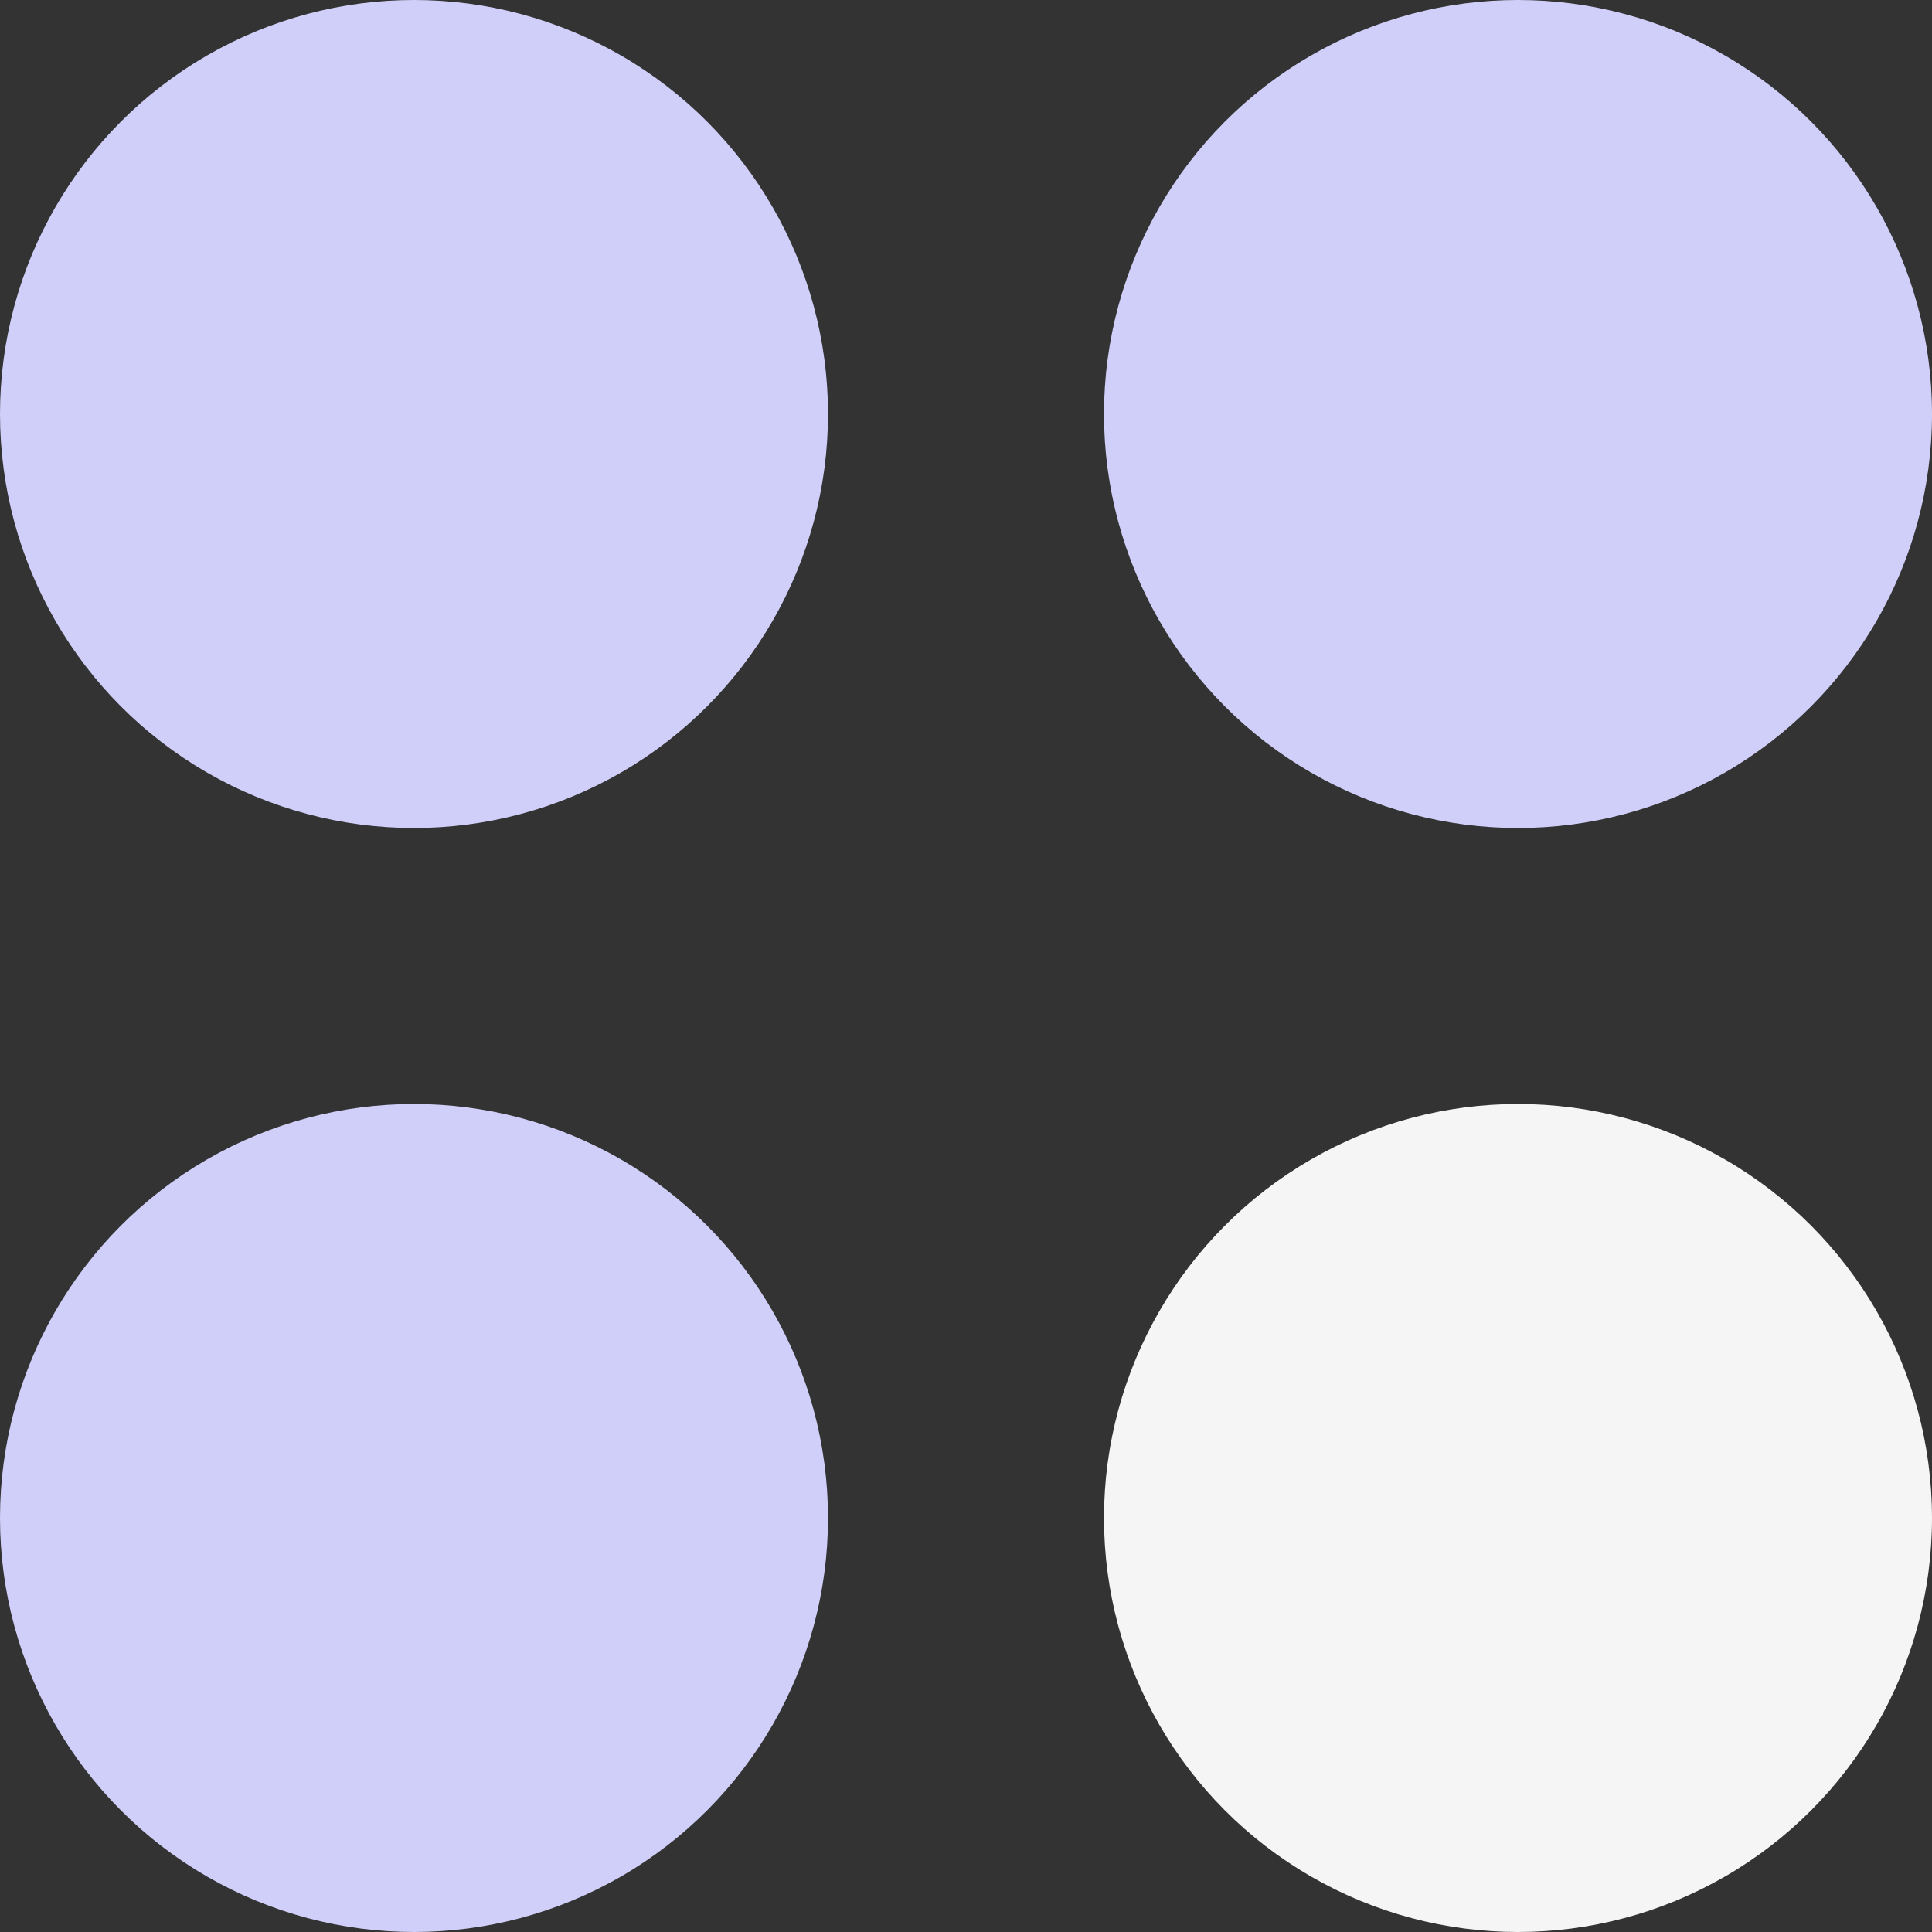
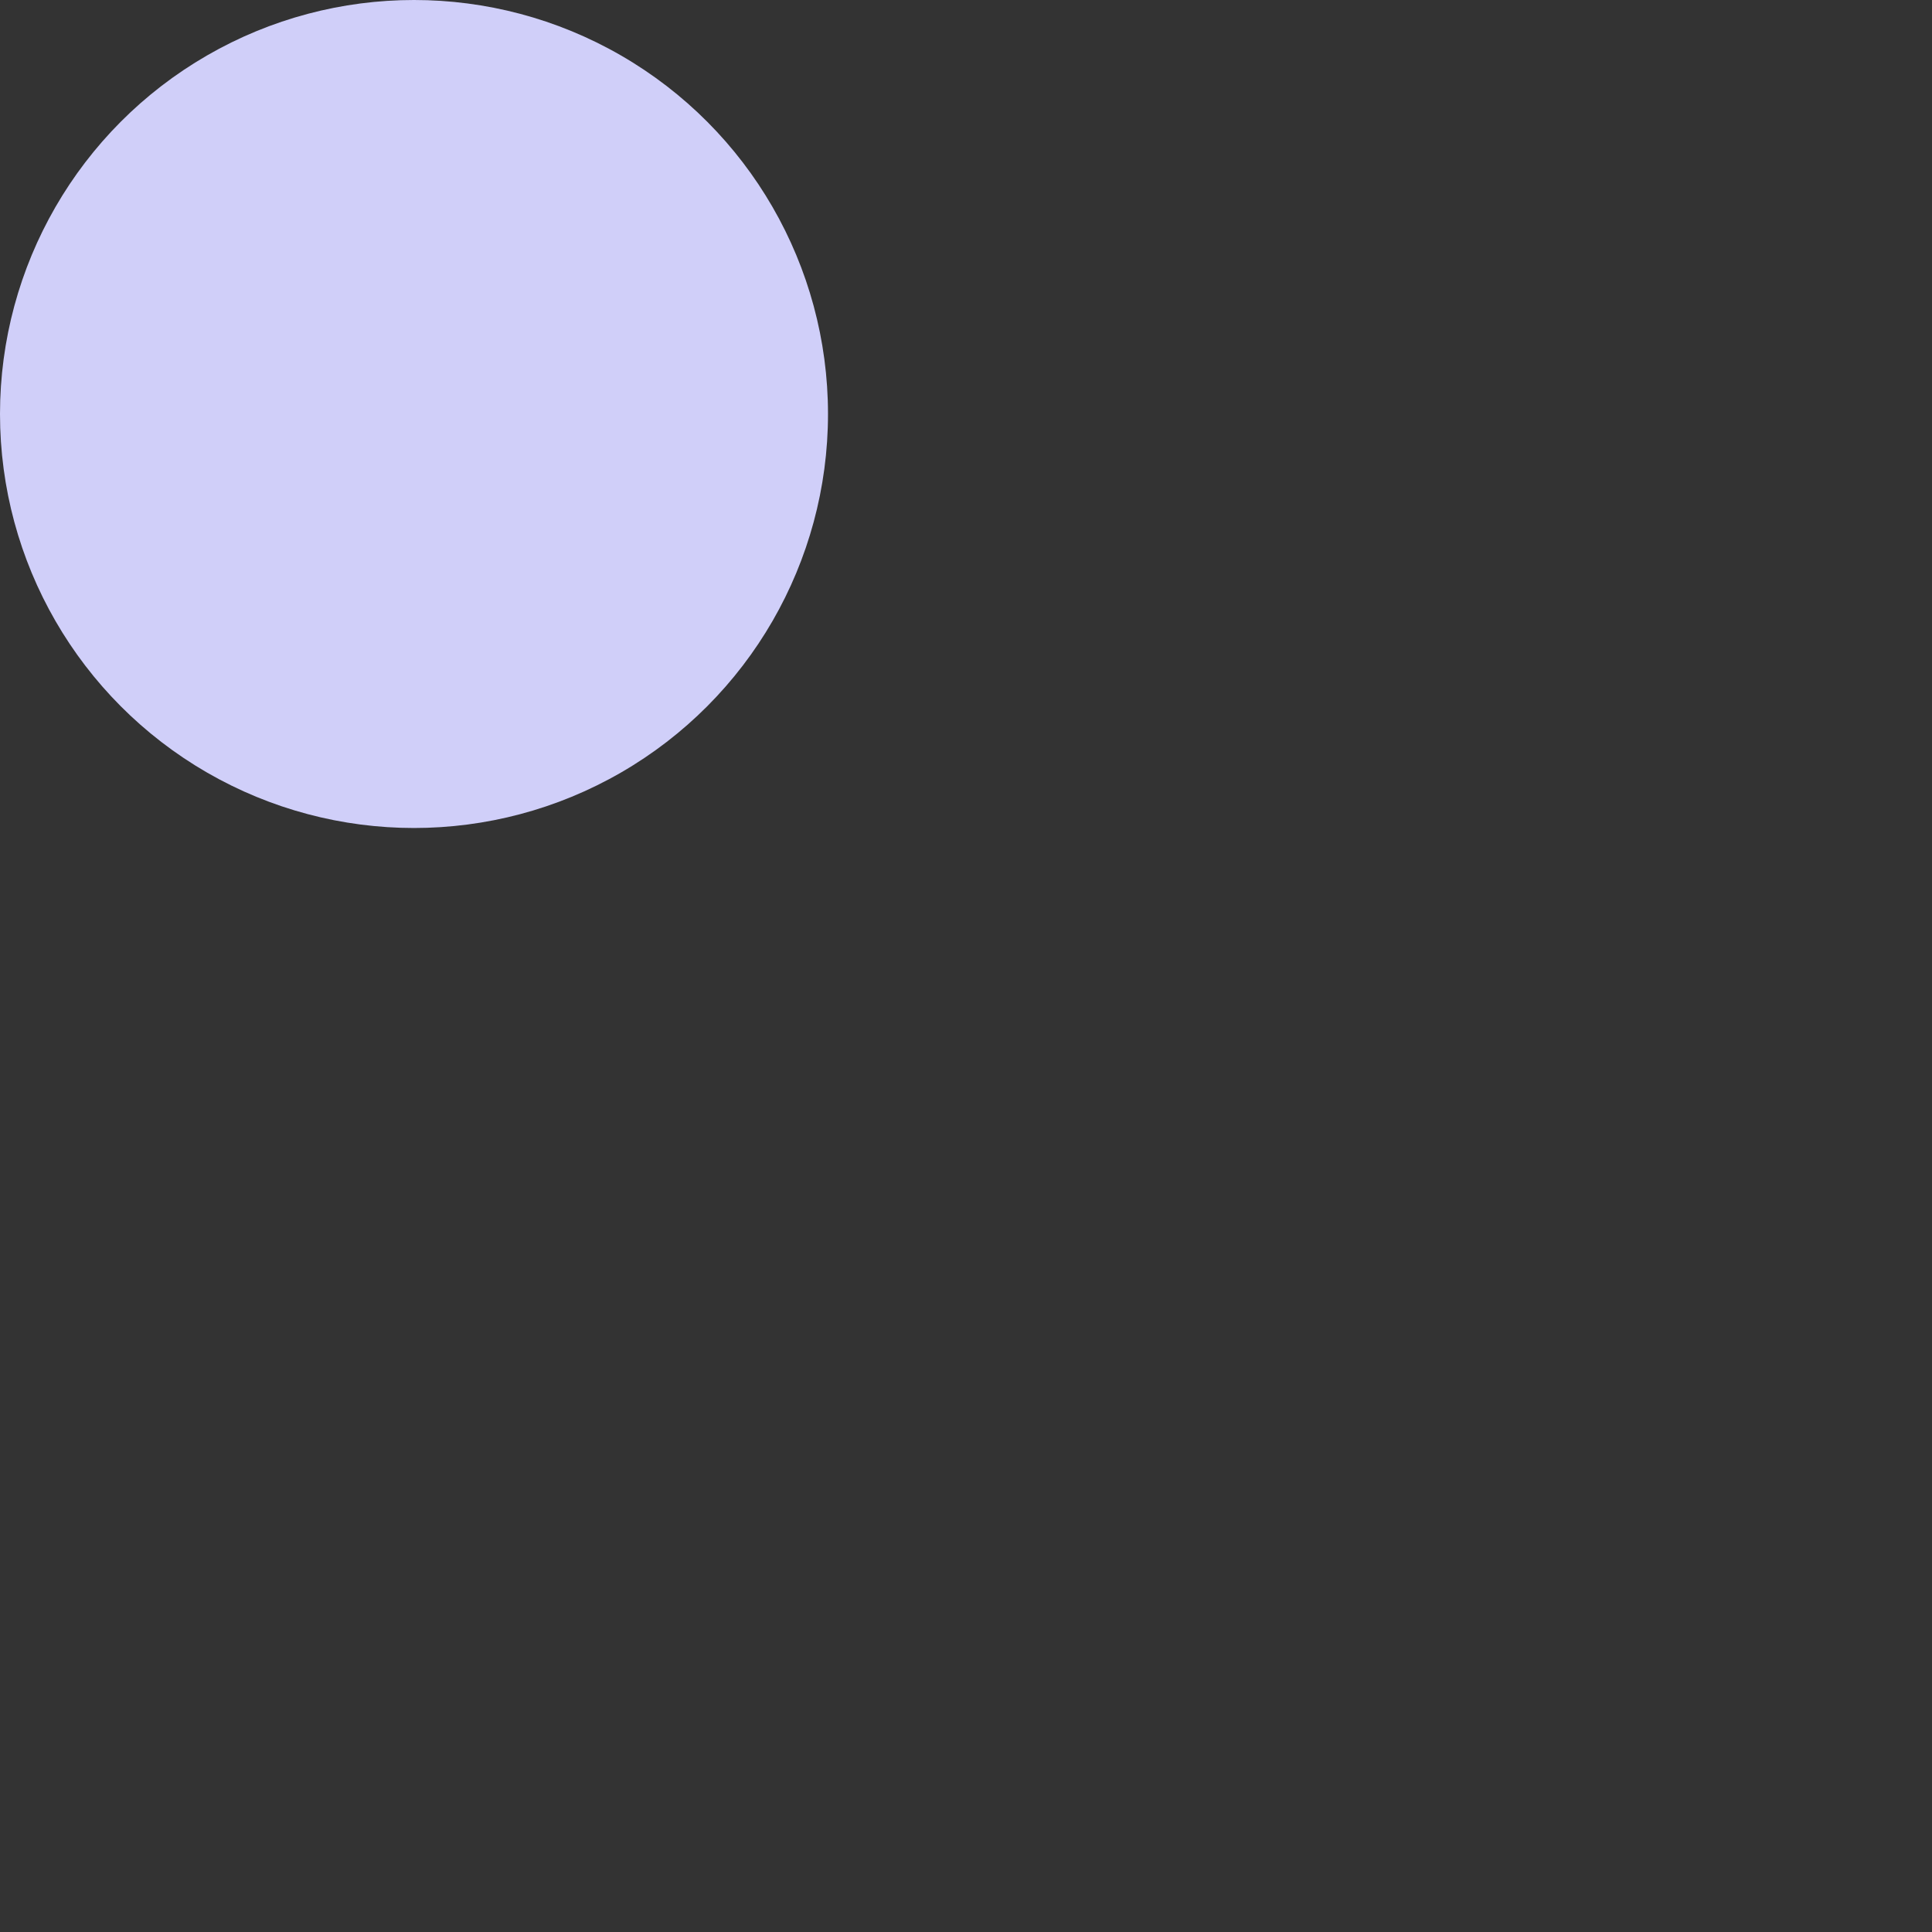
<svg xmlns="http://www.w3.org/2000/svg" width="28" height="28" viewBox="0 0 28 28" fill="none">
  <rect x="0" y="0" width="28" height="28" fill="#333333" stroke="none" />
  <circle cx="6" cy="6" r="6" fill="#D0CFF9" />
-   <circle cx="22" cy="6" r="6" fill="#D0CFF9" />
-   <circle cx="6" cy="22" r="6" fill="#D0CFF9" />
-   <circle cx="22" cy="22" r="6" fill="#F5F5F5" />
</svg>